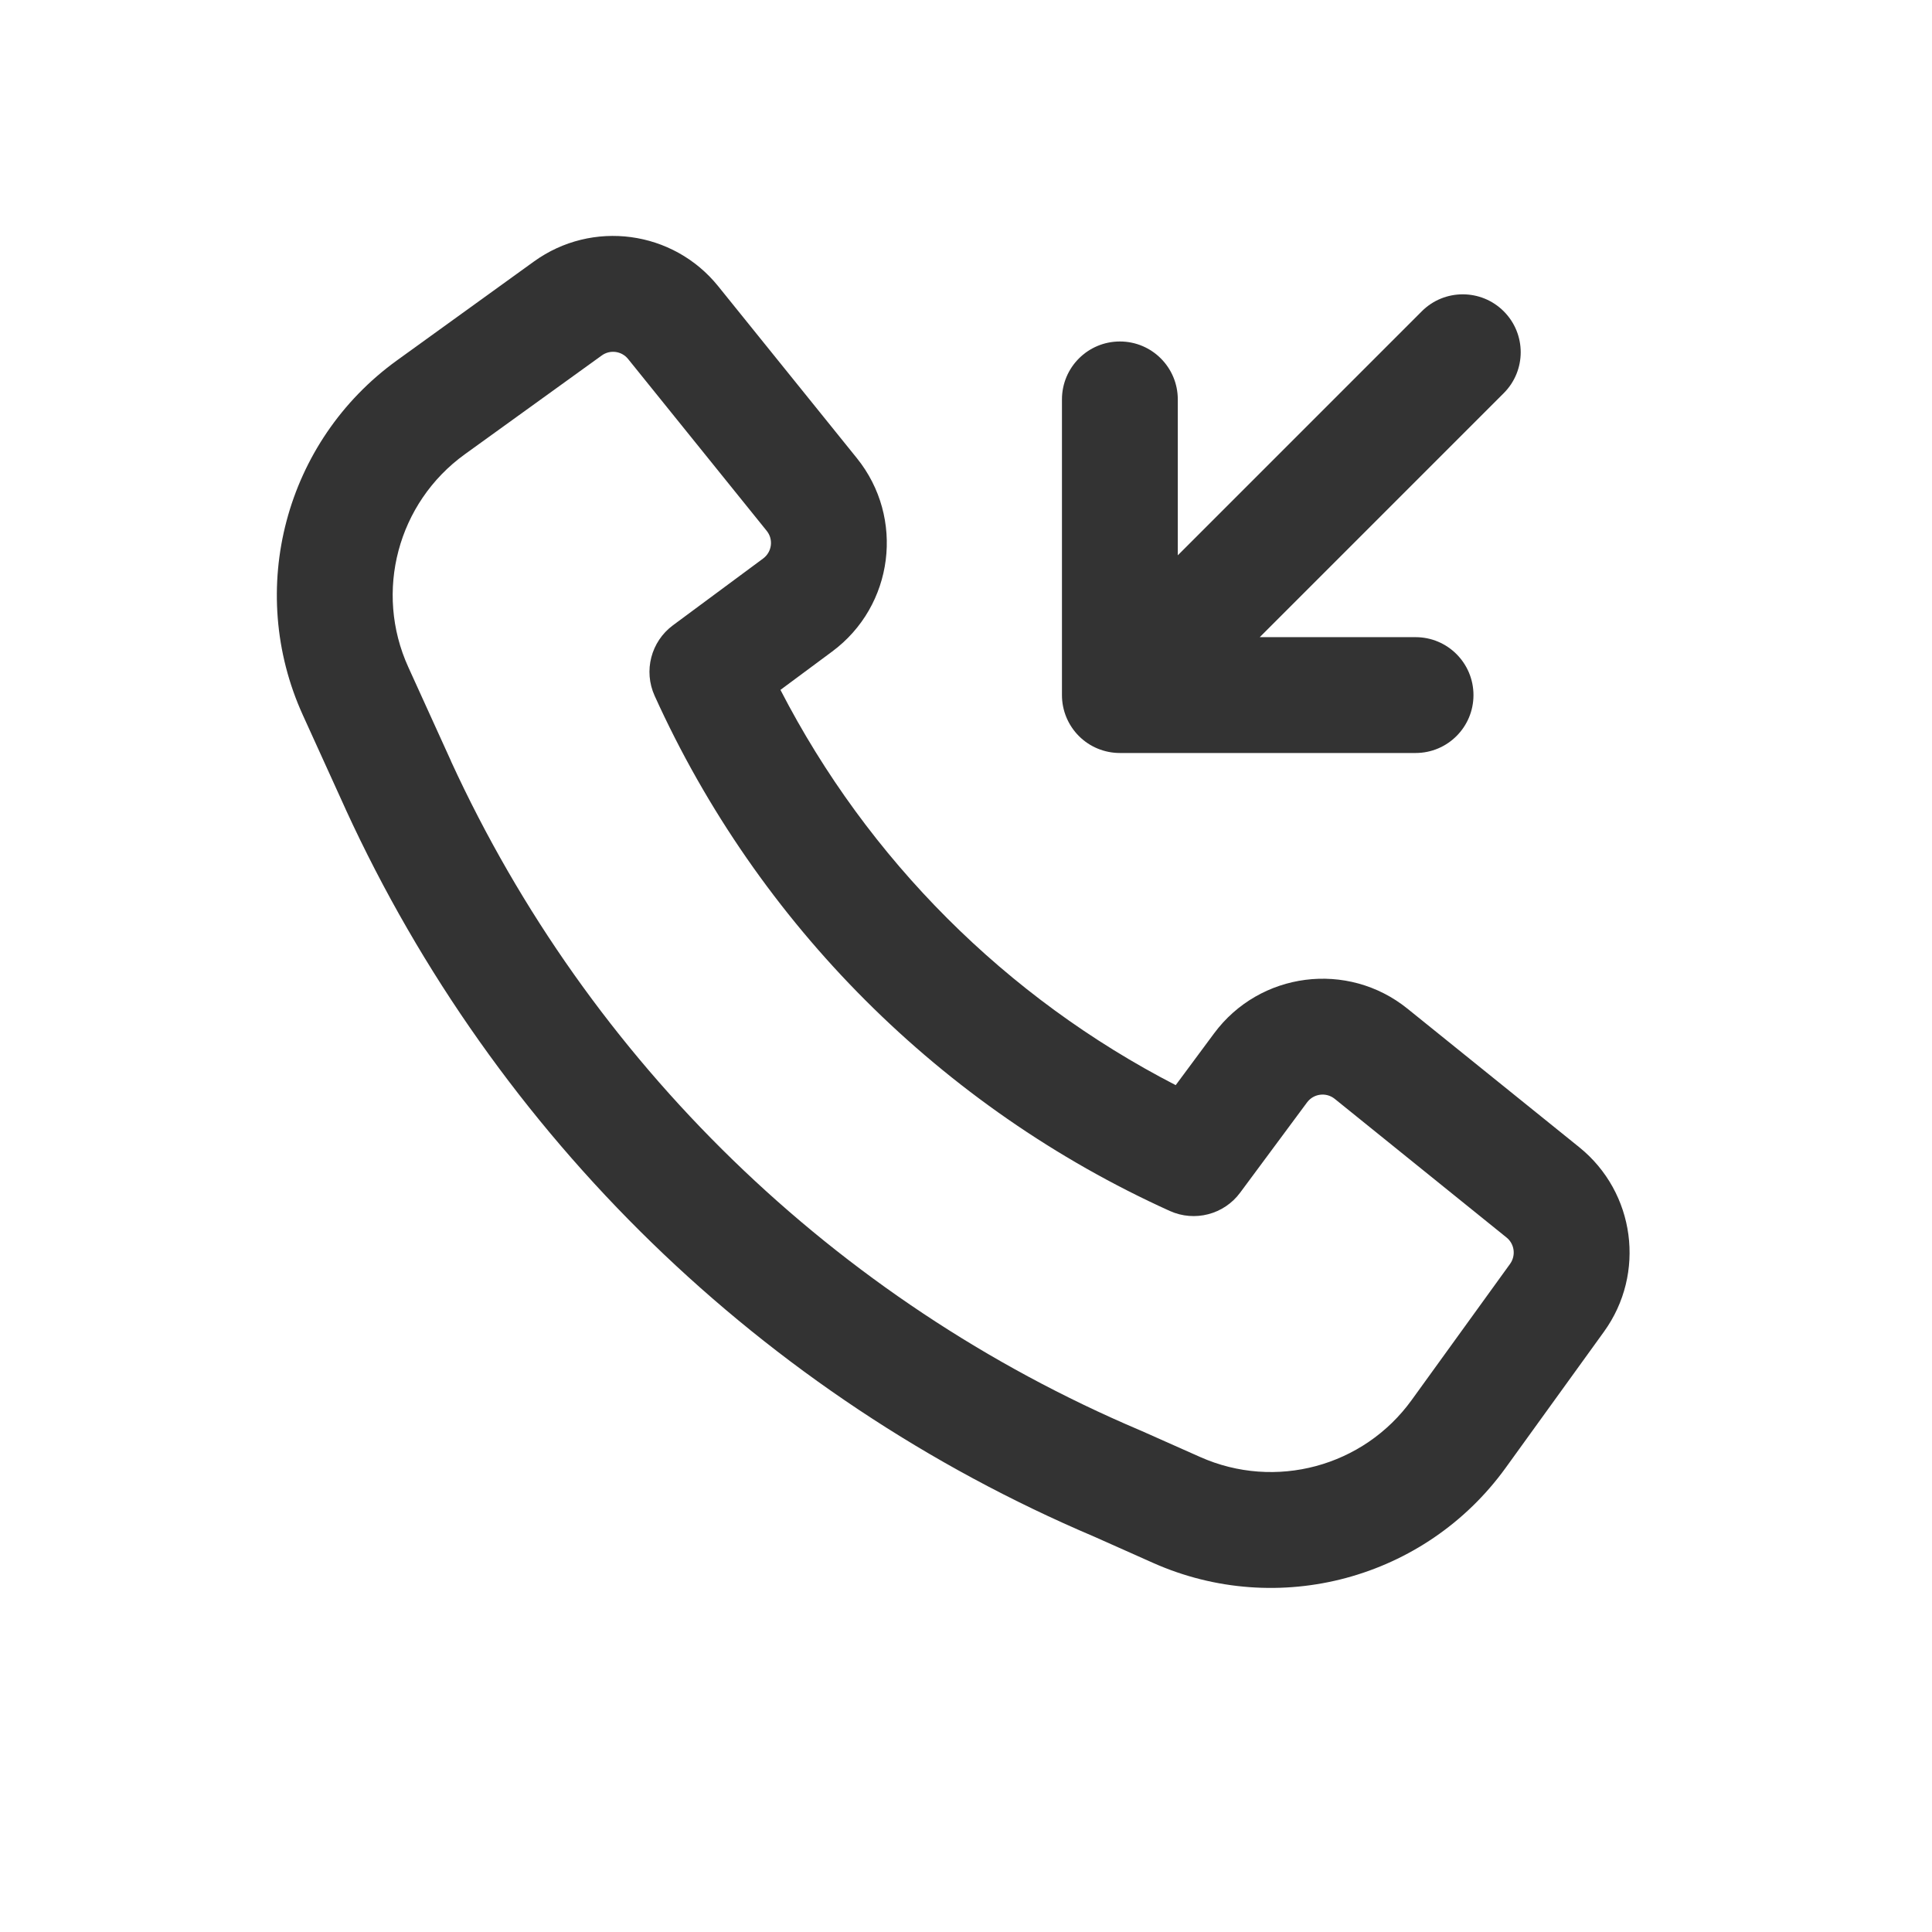
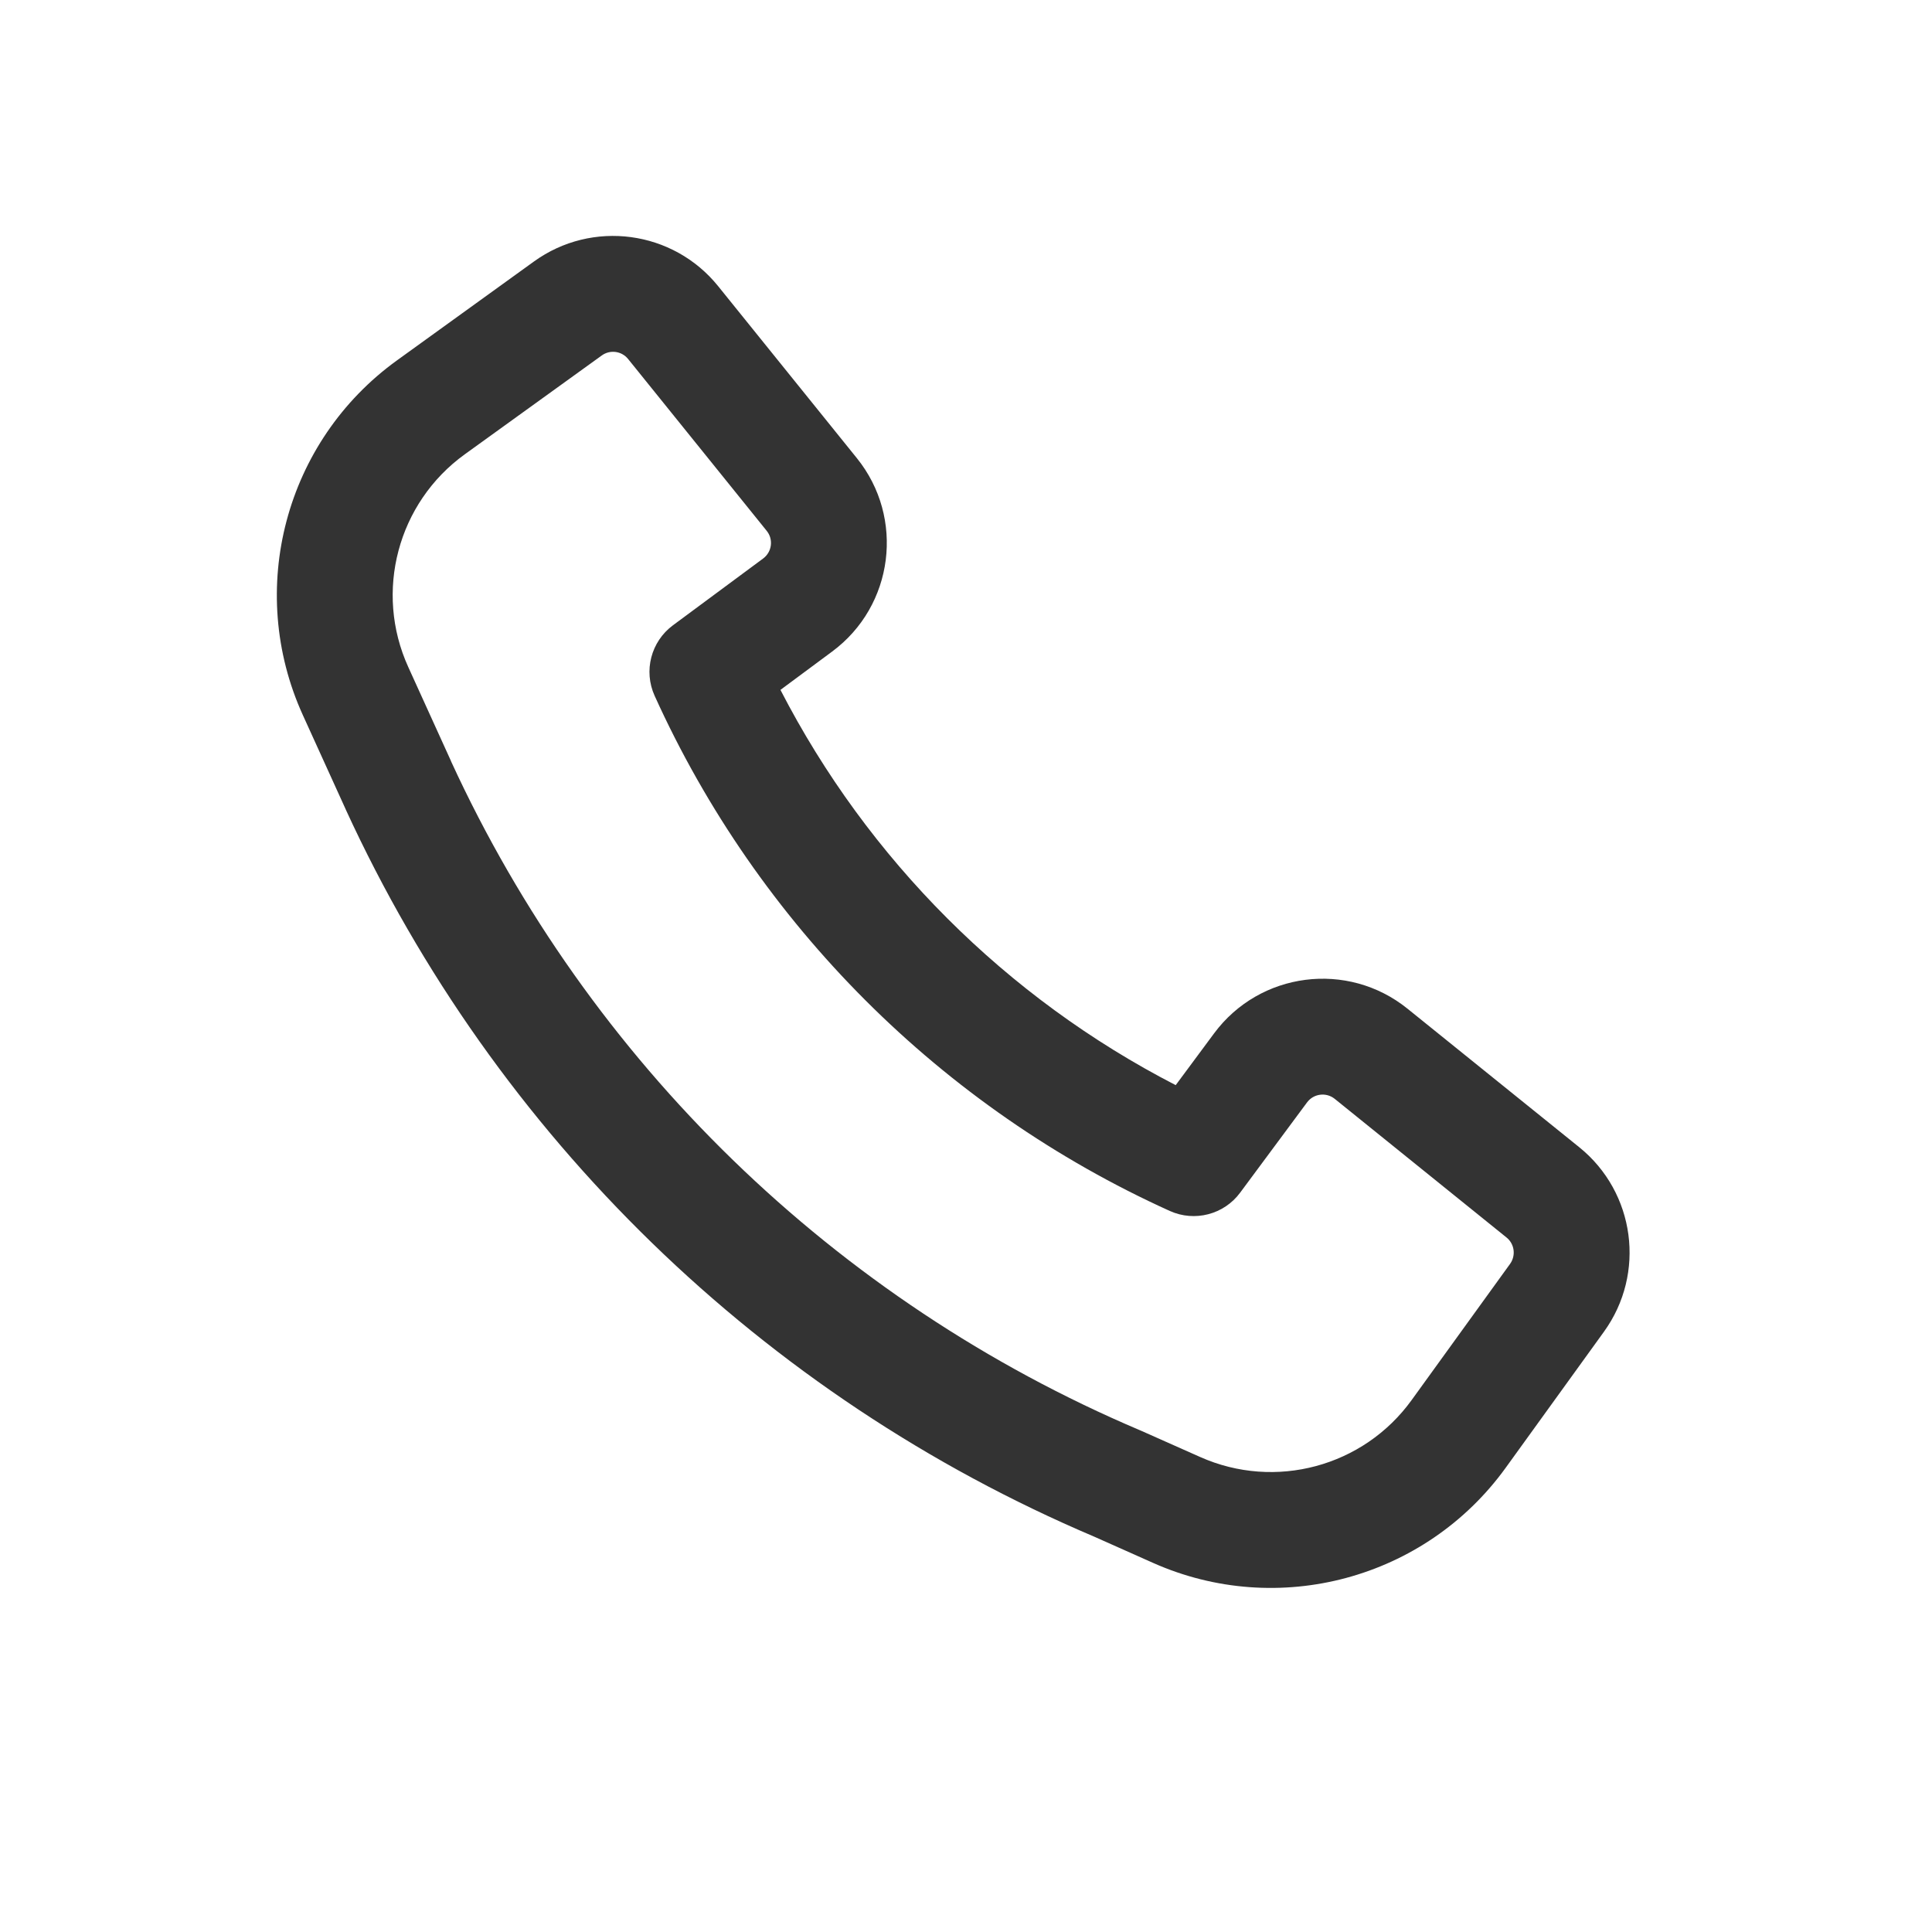
<svg xmlns="http://www.w3.org/2000/svg" width="24" height="24" viewBox="0 0 24 24" fill="none">
  <path fill-rule="evenodd" clip-rule="evenodd" d="M4.295 10.056C6.158 14.114 9.473 17.34 13.595 19.09L14.322 19.414C15.877 20.107 17.705 19.615 18.703 18.235L19.925 16.543C20.448 15.819 20.313 14.813 19.619 14.252L17.484 12.53C16.741 11.931 15.649 12.071 15.081 12.838L14.605 13.48C12.499 12.395 10.78 10.675 9.695 8.57L10.337 8.094C11.104 7.526 11.243 6.433 10.644 5.691L8.922 3.556C8.362 2.861 7.356 2.726 6.632 3.249L4.931 4.477C3.542 5.48 3.053 7.323 3.762 8.883L4.294 10.053L4.295 10.056ZM14.163 17.768C10.37 16.159 7.318 13.191 5.603 9.457L5.603 9.455L5.072 8.287C4.646 7.352 4.94 6.246 5.773 5.644L7.475 4.416C7.578 4.341 7.722 4.36 7.802 4.459L9.524 6.594C9.61 6.7 9.59 6.856 9.48 6.938L8.359 7.768C8.087 7.97 7.992 8.334 8.132 8.643C9.416 11.479 11.695 13.759 14.532 15.043C14.84 15.182 15.205 15.088 15.406 14.815L16.237 13.694C16.318 13.585 16.474 13.565 16.58 13.65L18.715 15.373C18.814 15.453 18.833 15.596 18.759 15.7L17.536 17.392C16.938 18.22 15.841 18.515 14.908 18.099L14.175 17.773L14.163 17.768Z" fill="#333333" />
-   <path d="M13.192 8.635C13.192 8.826 13.268 9.009 13.403 9.144C13.538 9.279 13.721 9.354 13.912 9.354H17.585C17.982 9.354 18.304 9.032 18.304 8.635C18.304 8.237 17.982 7.915 17.585 7.915H15.649L18.68 4.884C18.961 4.603 18.961 4.148 18.68 3.867C18.399 3.586 17.943 3.586 17.662 3.867L14.631 6.898V4.962C14.631 4.564 14.309 4.242 13.912 4.242C13.514 4.242 13.192 4.564 13.192 4.962V8.635Z" fill="#333333" />
</svg>